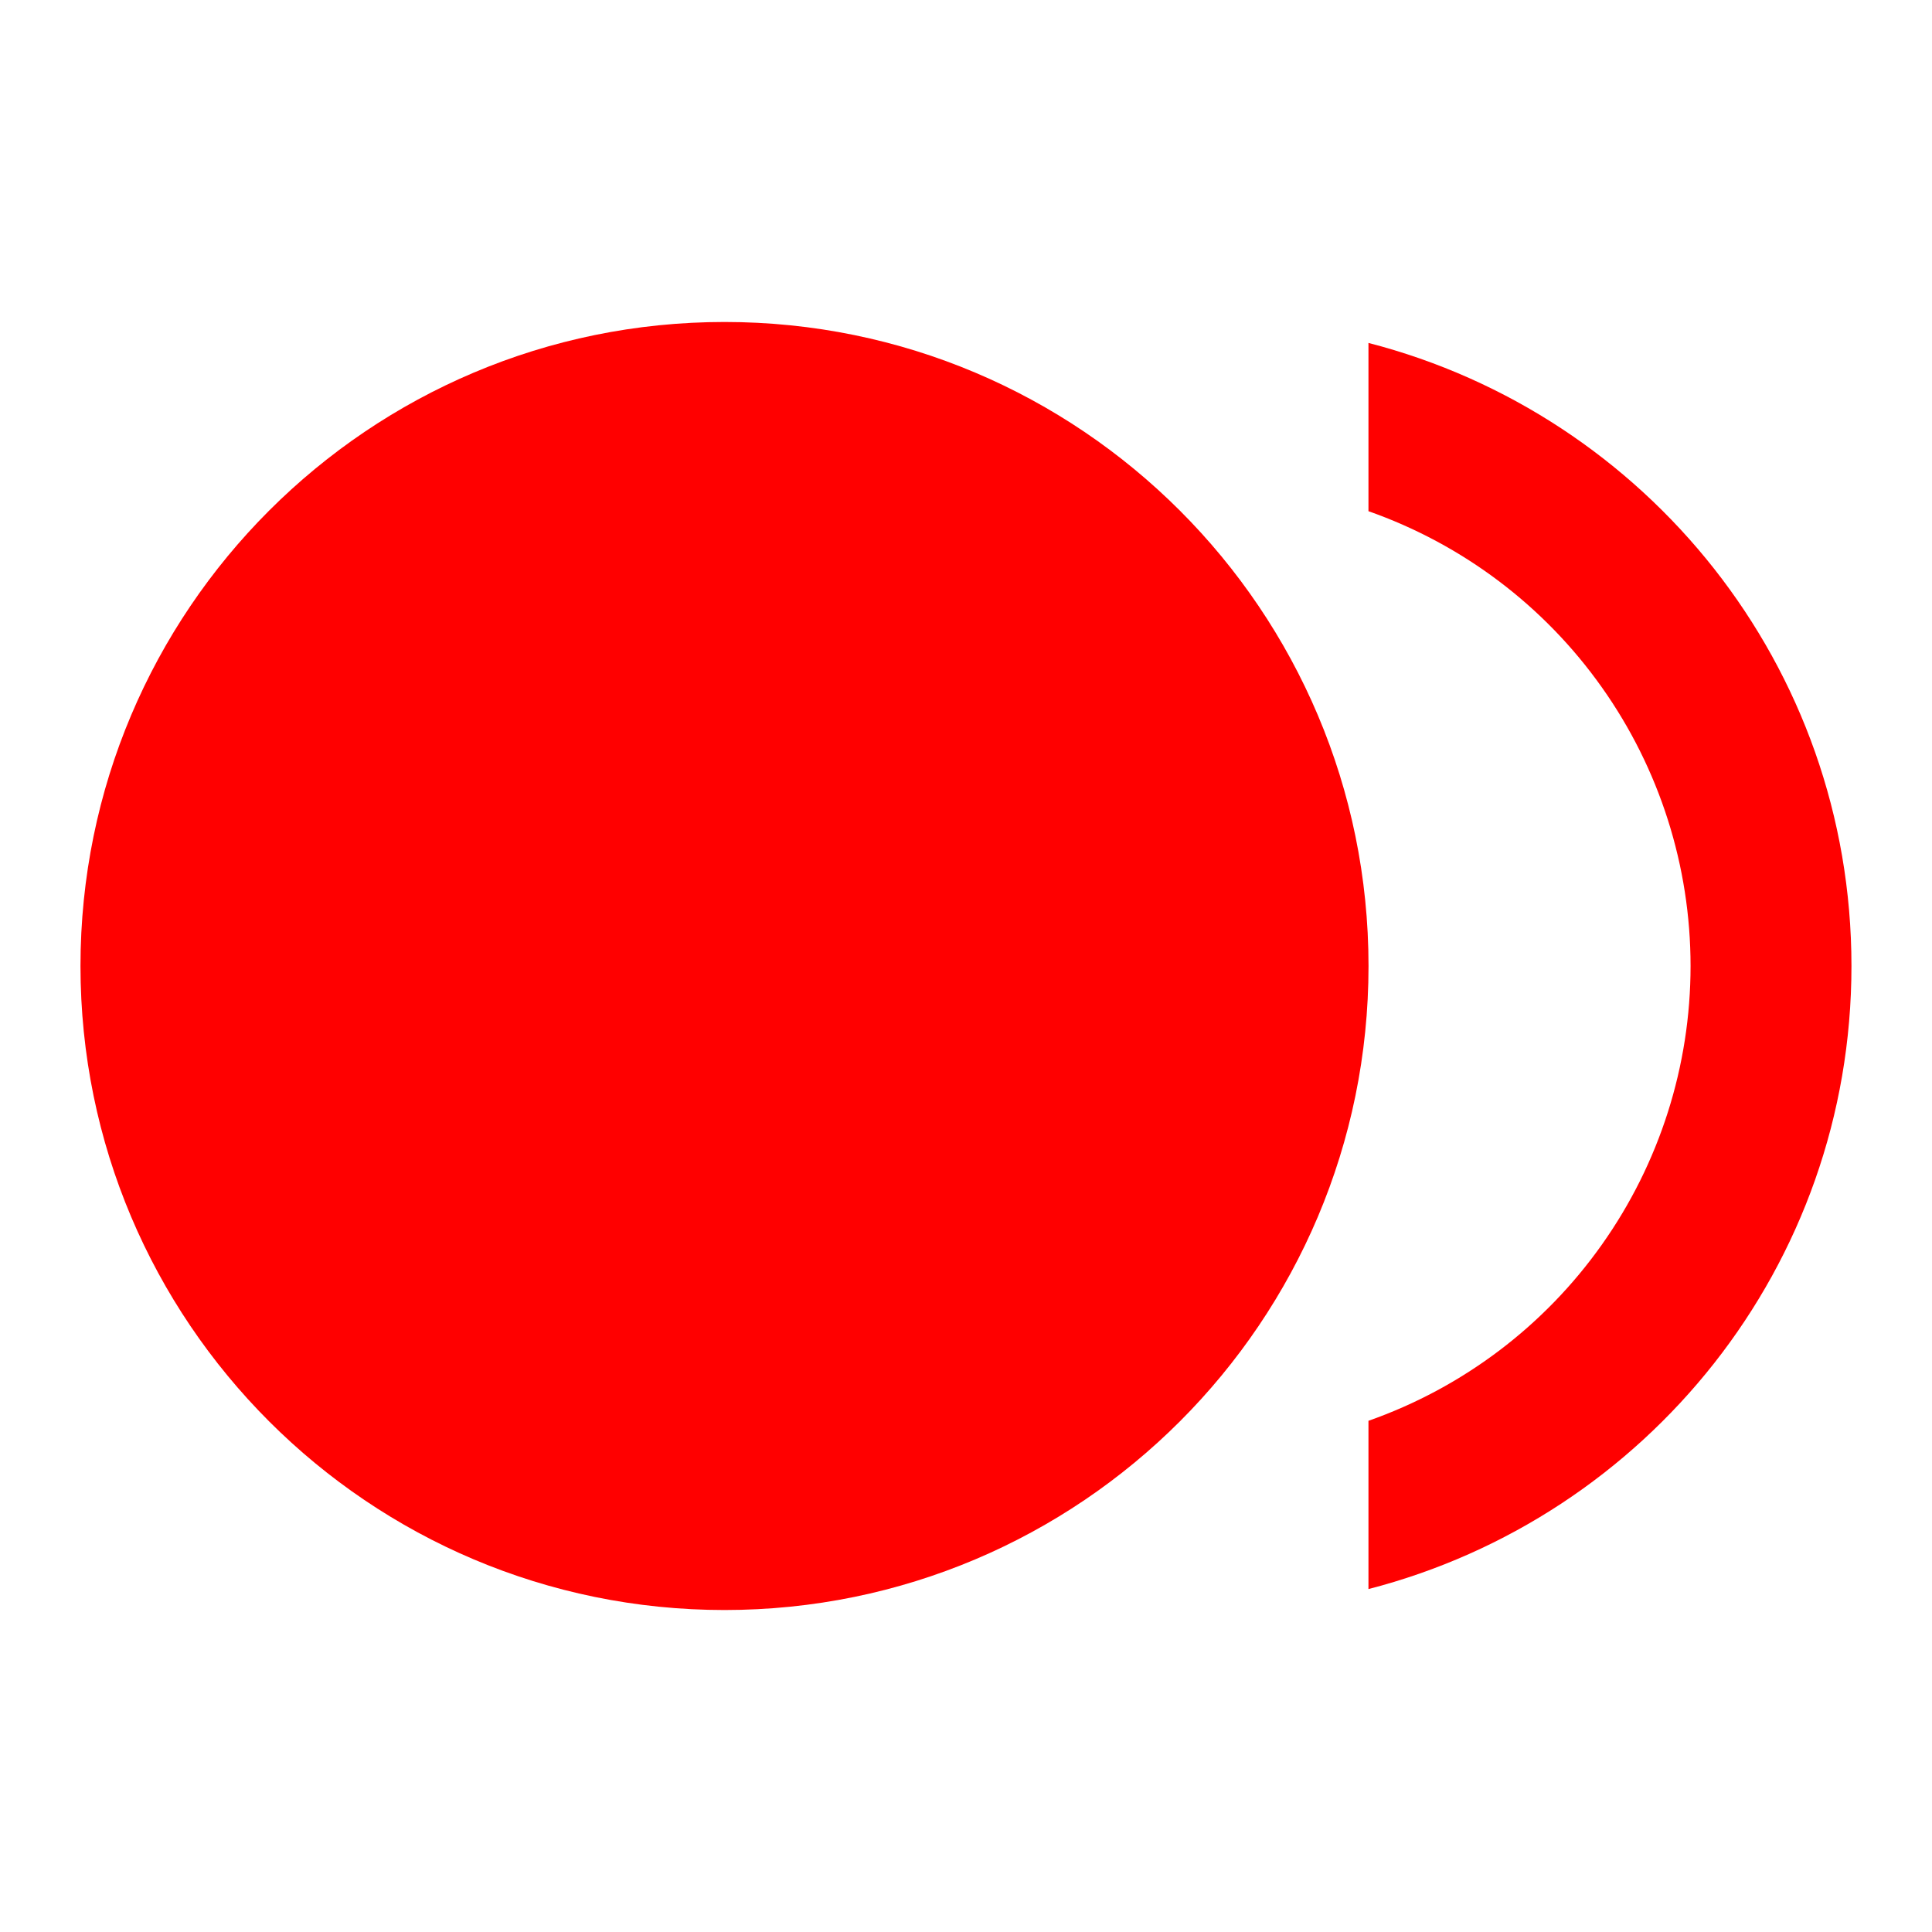
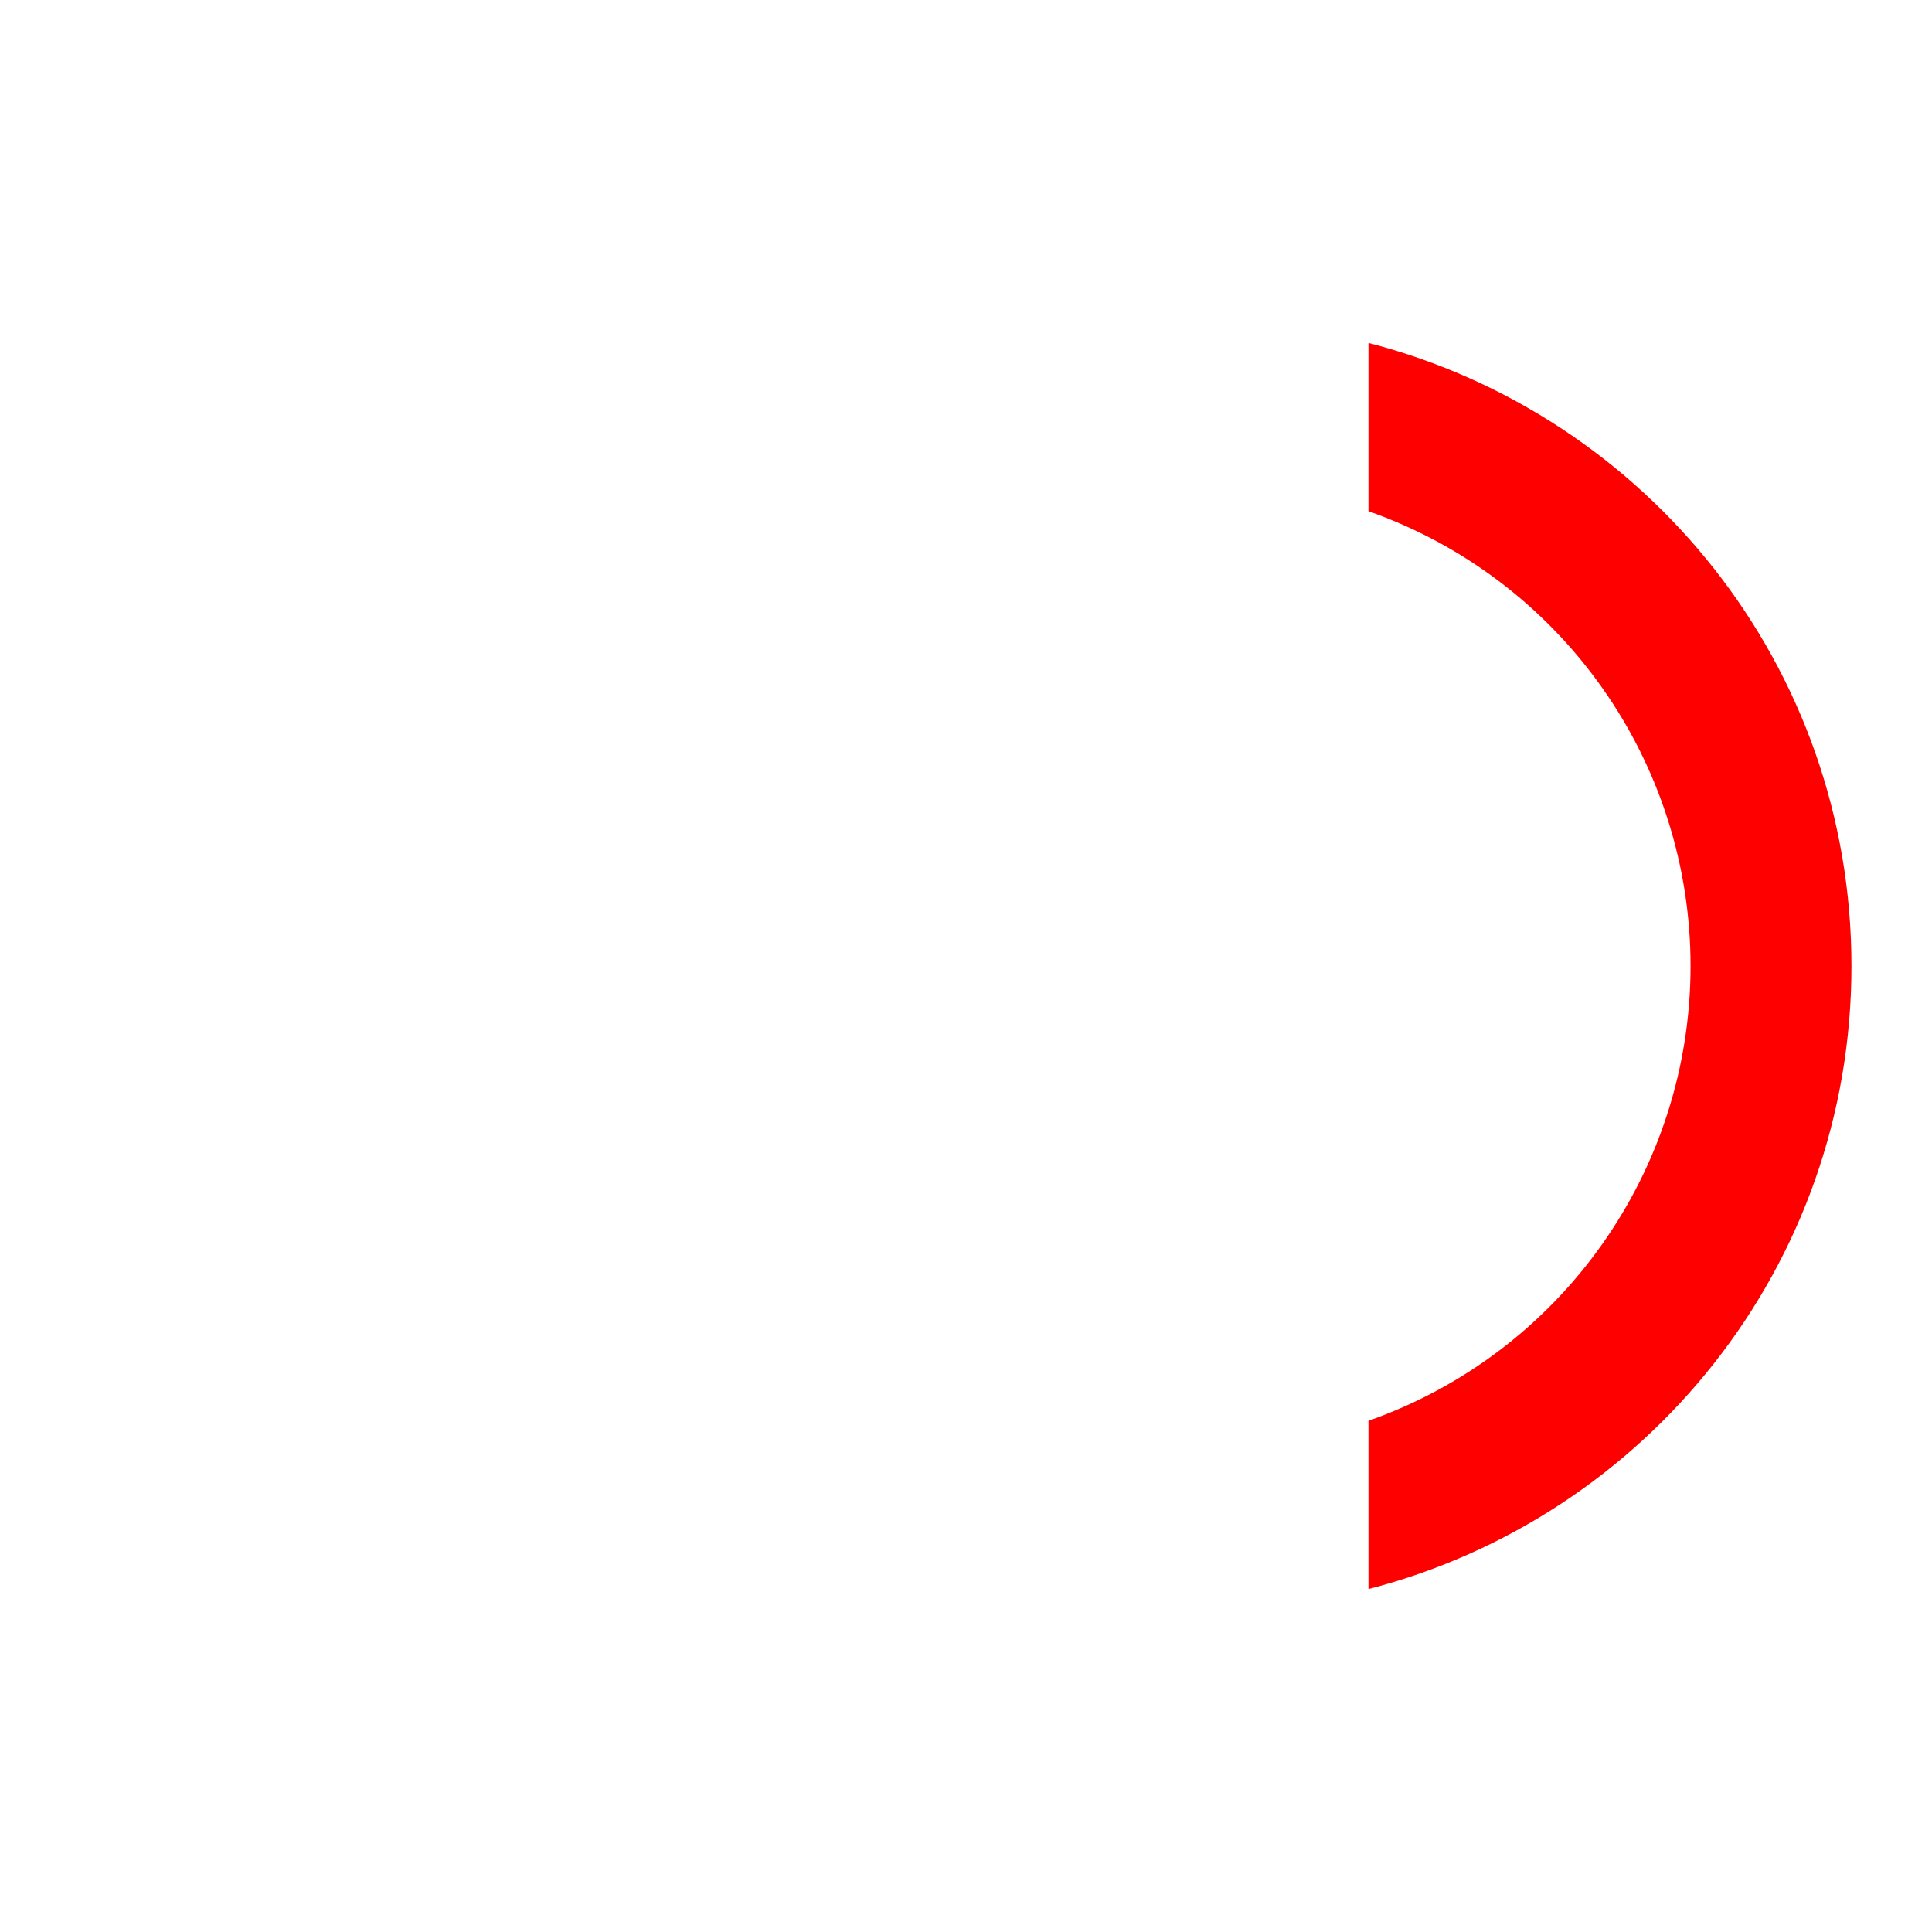
<svg xmlns="http://www.w3.org/2000/svg" width="32" height="32" viewBox="0 0 32 32" fill="none">
-   <path d="M12 26.667C17.891 26.667 22.667 21.891 22.667 16C22.667 10.109 17.891 5.333 12 5.333C6.109 5.333 1.333 10.109 1.333 16C1.333 21.891 6.109 26.667 12 26.667Z" fill="#FF0000" />
  <path d="M22.666 5.68V8.467C24.226 9.016 25.577 10.035 26.532 11.385C27.488 12.734 28.001 14.347 28.001 16C28.001 17.653 27.488 19.266 26.532 20.615C25.577 21.965 24.226 22.984 22.666 23.533V26.32C27.267 25.133 30.666 20.973 30.666 16C30.666 11.027 27.267 6.867 22.666 5.68Z" fill="#FF0000" />
</svg>